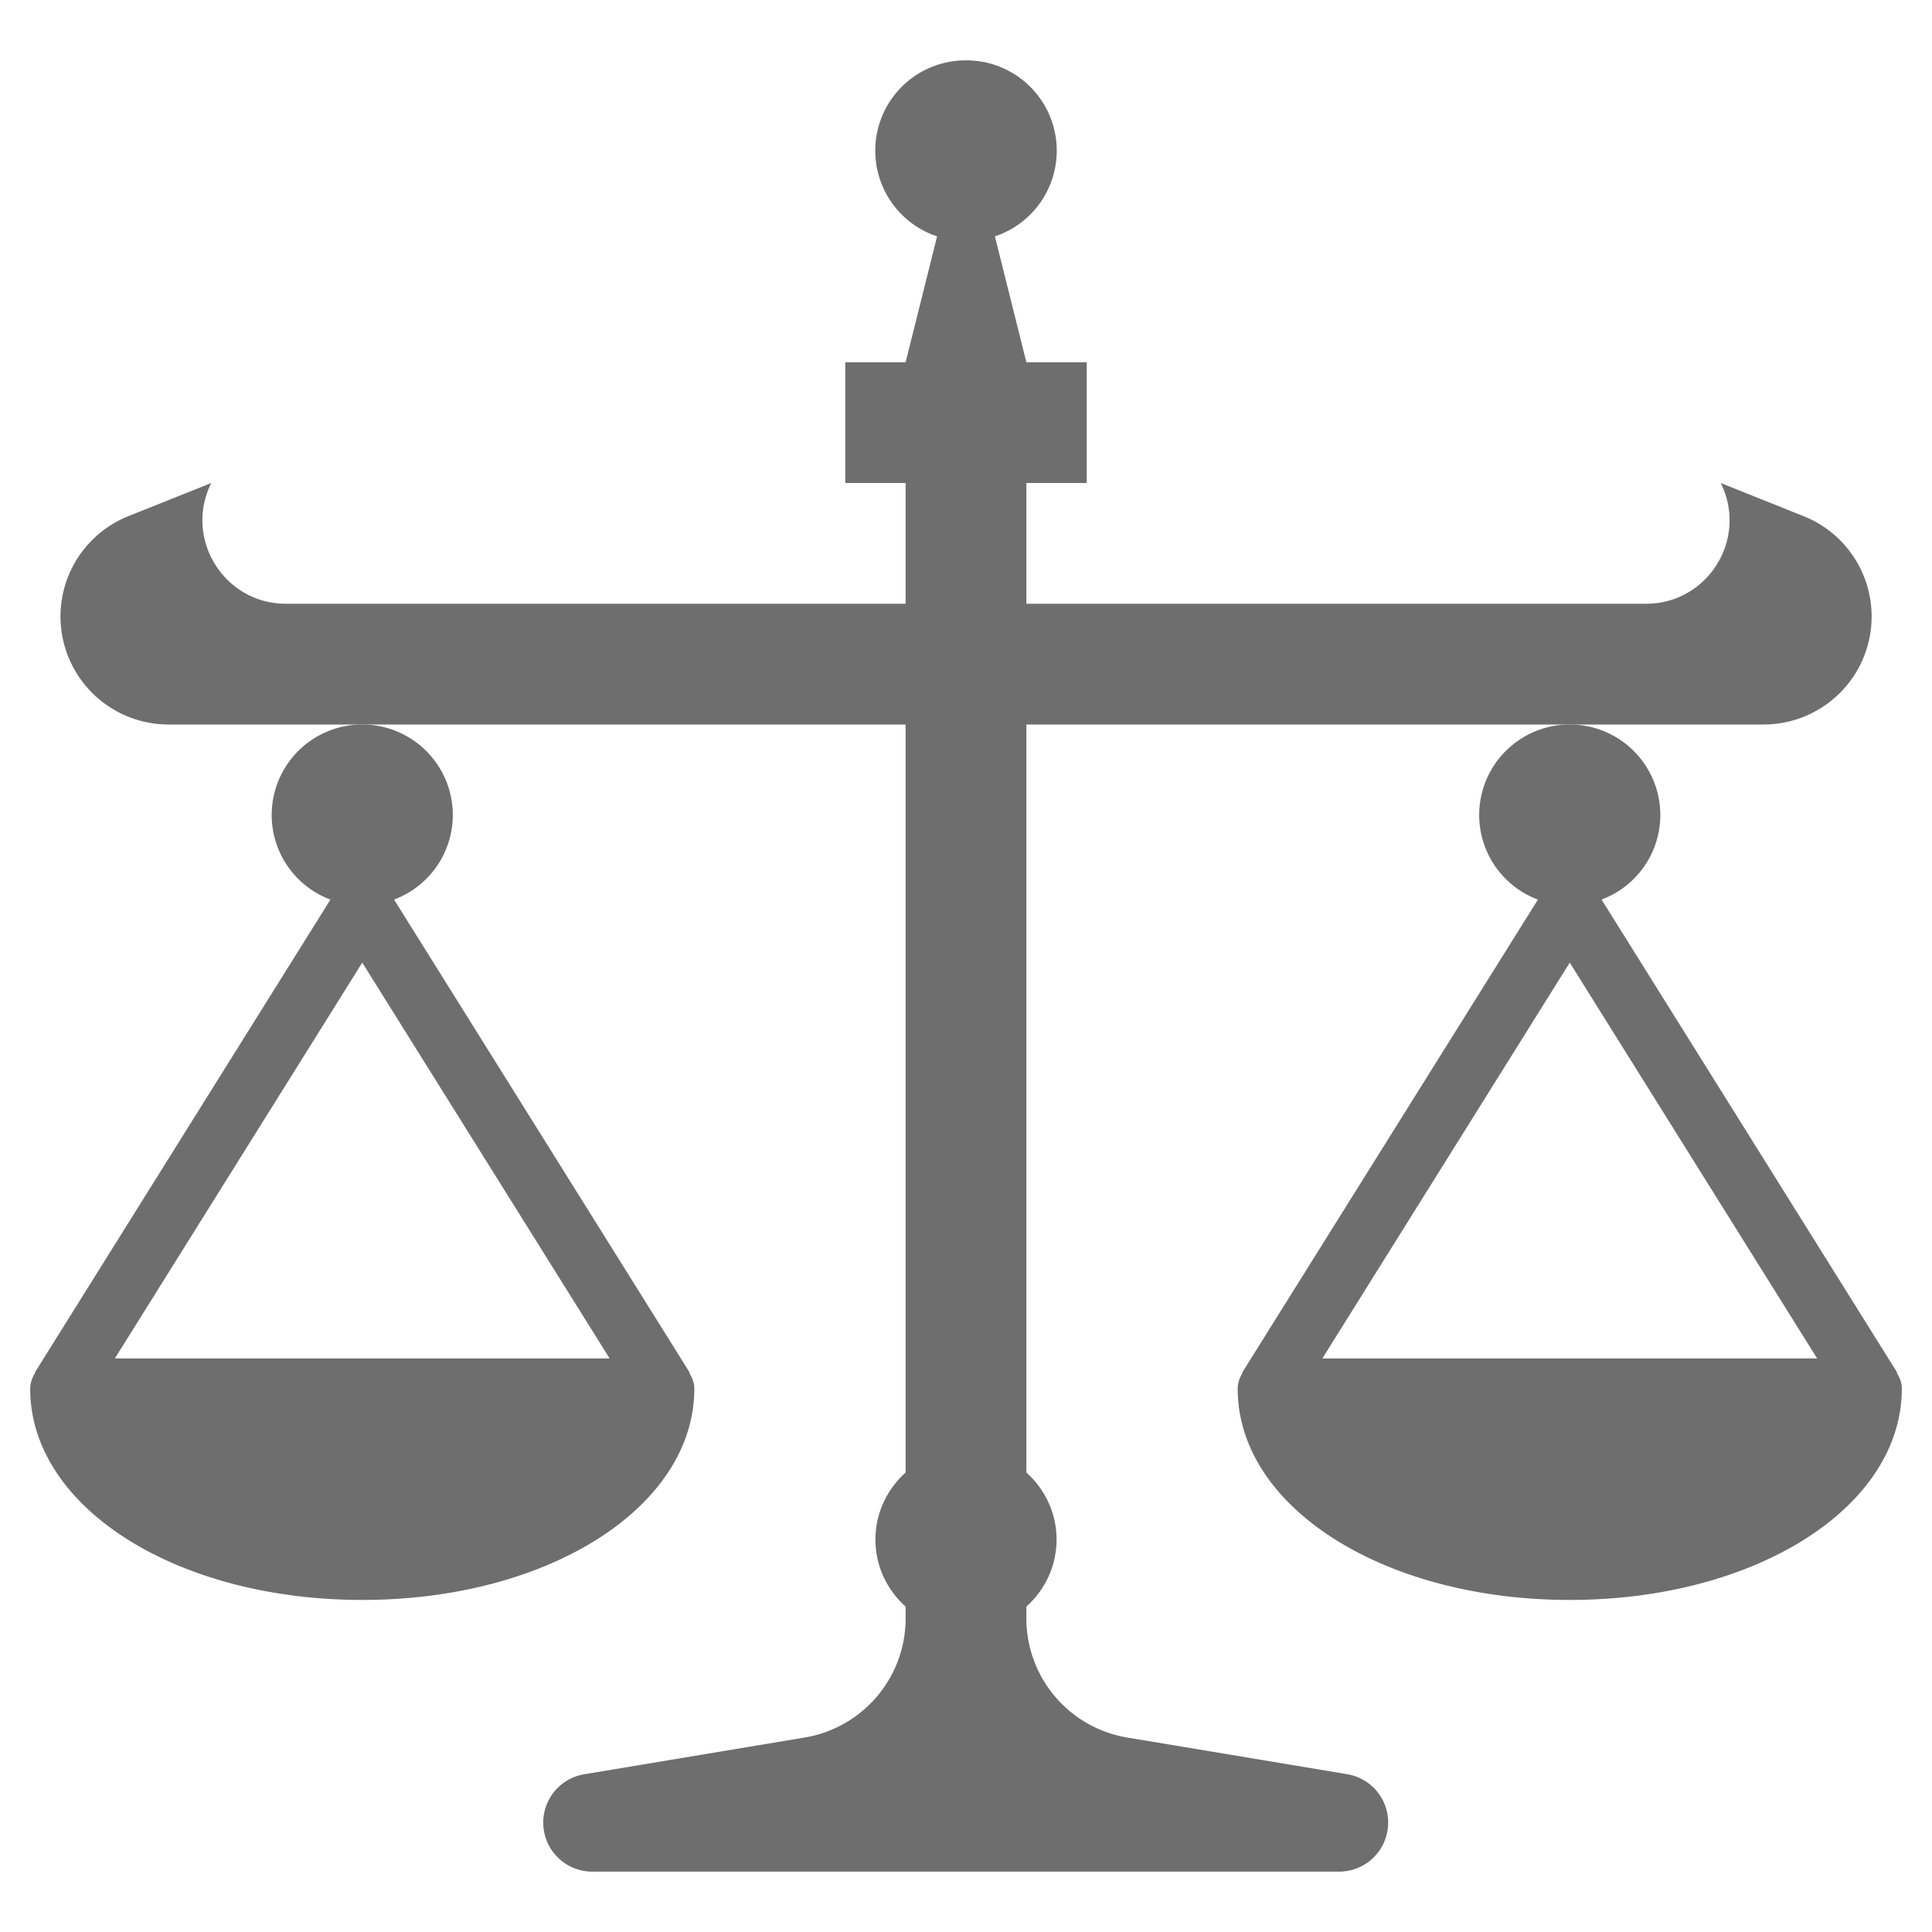
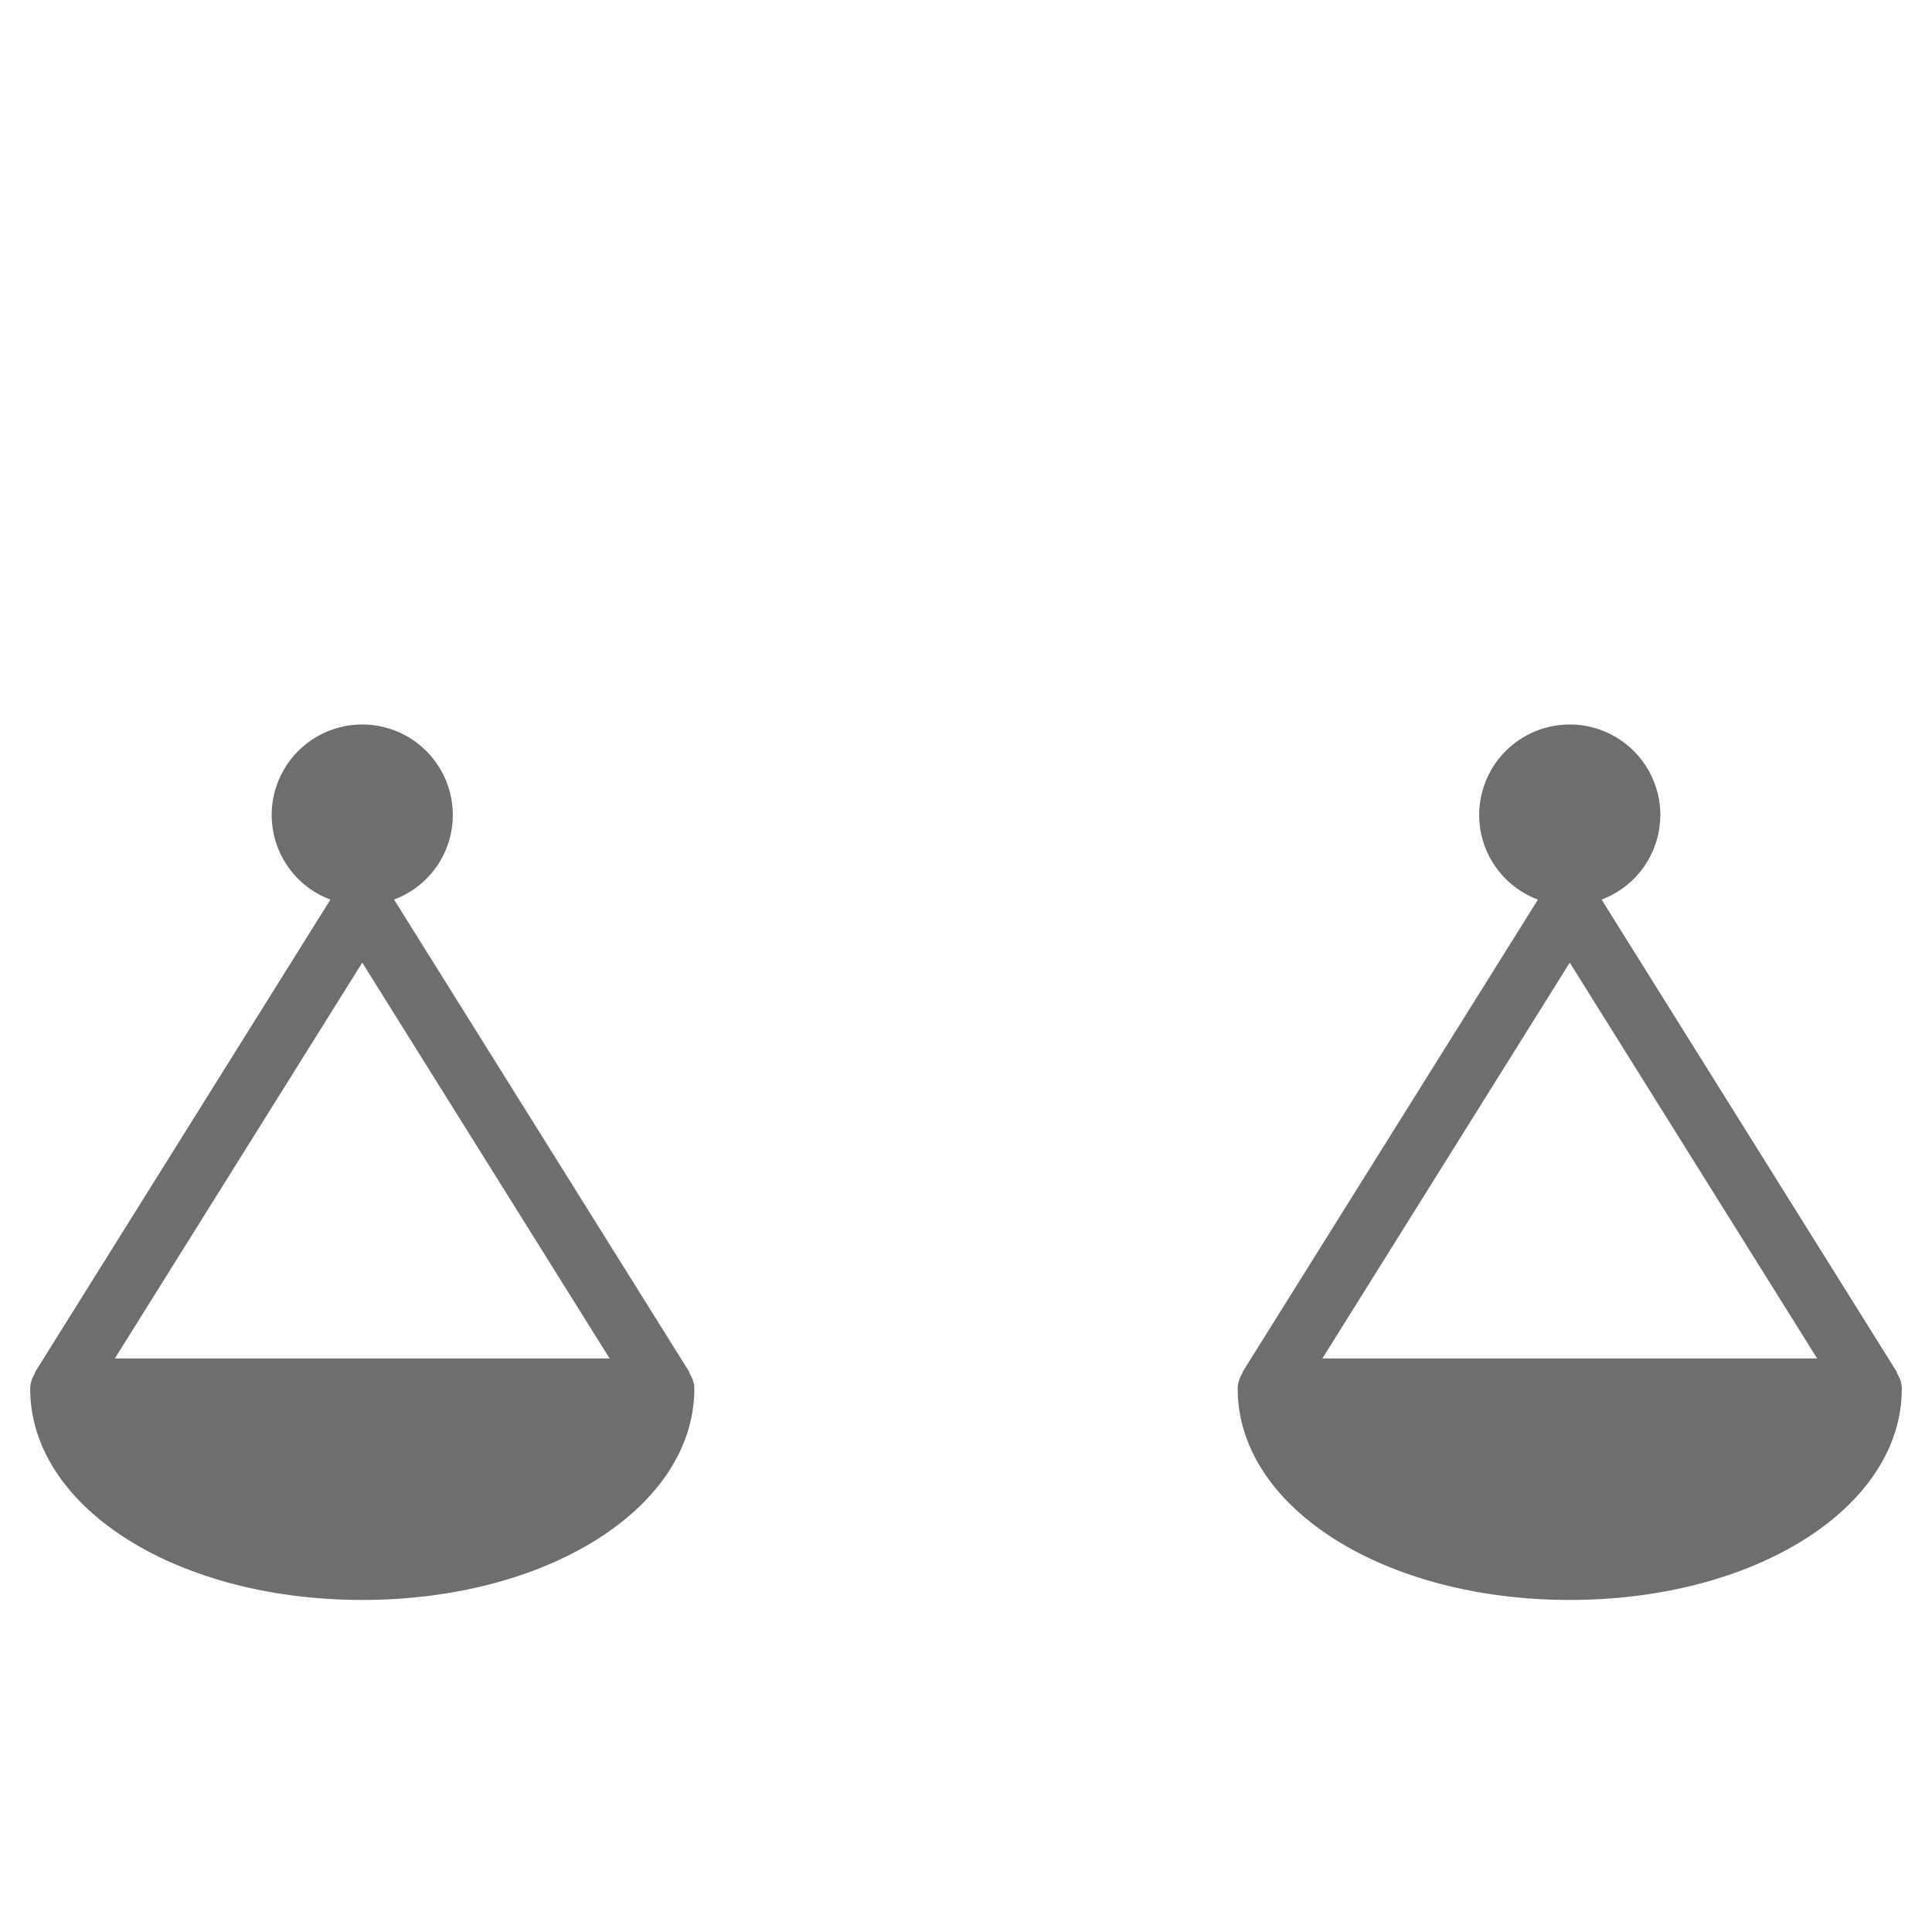
<svg xmlns="http://www.w3.org/2000/svg" width="512" height="512">
  <g fill="#6E6E6E">
-     <path d="M496 163.38c0-11.7-7.13-22.24-18-26.58l-22-8.8c7.35 14.7-3.34 32-19.78 32H272v-32h16V96h-16l-8.34-33.36A23.93 23.93 0 00256 16a23.93 23.93 0 00-7.66 46.64L240 96h-16v32h16v32H75.78c-16.44 0-27.13-17.3-19.78-32l-22 8.8A28.63 28.63 0 0044.61 192H240v198.23c-4.88 4.4-8 10.69-8 17.77s3.12 13.38 8 17.77v3.12c0 15.64-11.31 28.99-26.74 31.57l-58.4 9.73A12.99 12.99 0 00157 496h198.02a13 13 0 002.13-25.8l-58.4-9.73A32 32 0 01272 428.89v-3.12c4.88-4.4 8-10.69 8-17.77s-3.12-13.38-8-17.77V192h195.38A28.62 28.62 0 00496 163.38z" />
    <path d="M502.66 363.83l.12-.08-78.35-125.36A23.94 23.94 0 00440 216a24 24 0 10-48 0 23.94 23.94 0 0015.57 22.4L329.2 363.74l.12.08A7.77 7.77 0 00328 368c0 31.4 38.66 56 88 56s88-24.6 88-56c0-1.56-.56-2.94-1.34-4.17zM350.44 360L416 255.1 481.56 360H350.44zM72 216a23.94 23.94 0 0015.57 22.4L9.22 363.75l.12.08A7.72 7.72 0 008 368c0 31.4 38.66 56 88 56s88-24.6 88-56c0-1.56-.56-2.94-1.34-4.17l.12-.08-78.35-125.36A23.94 23.94 0 00120 216a24 24 0 10-48 0zM30.44 360L96 255.1 161.56 360H30.44z" />
  </g>
</svg>